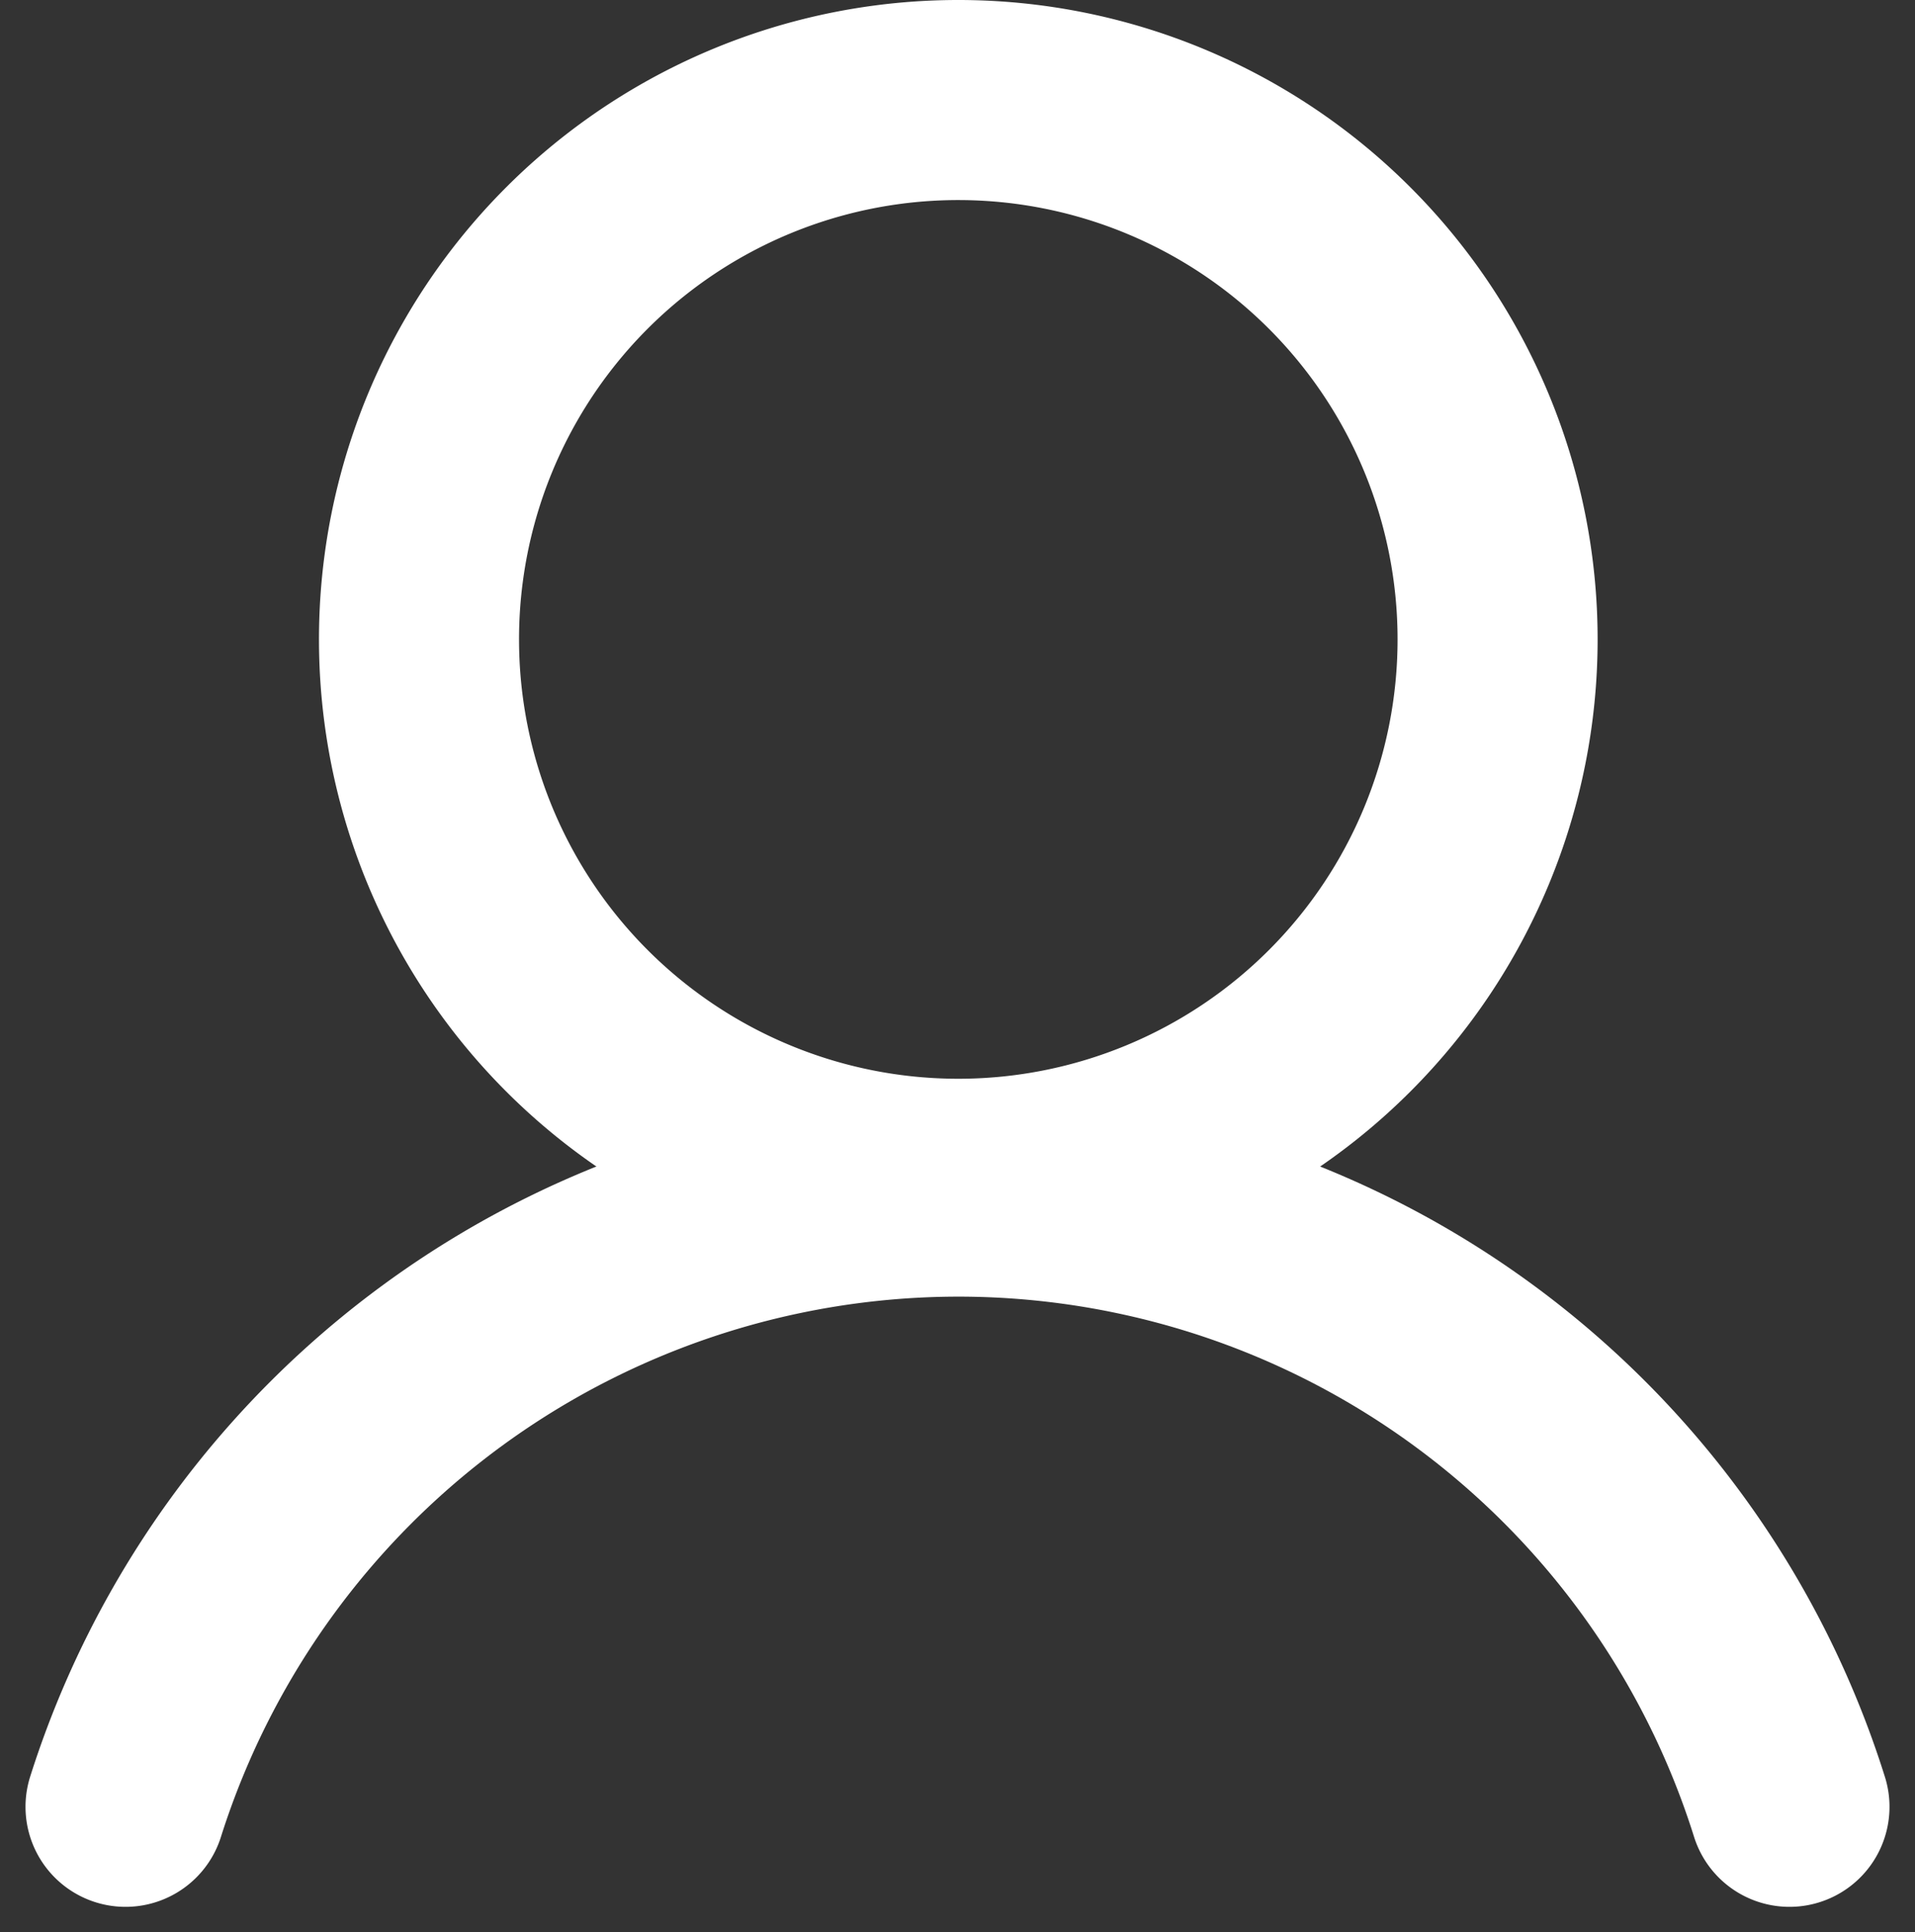
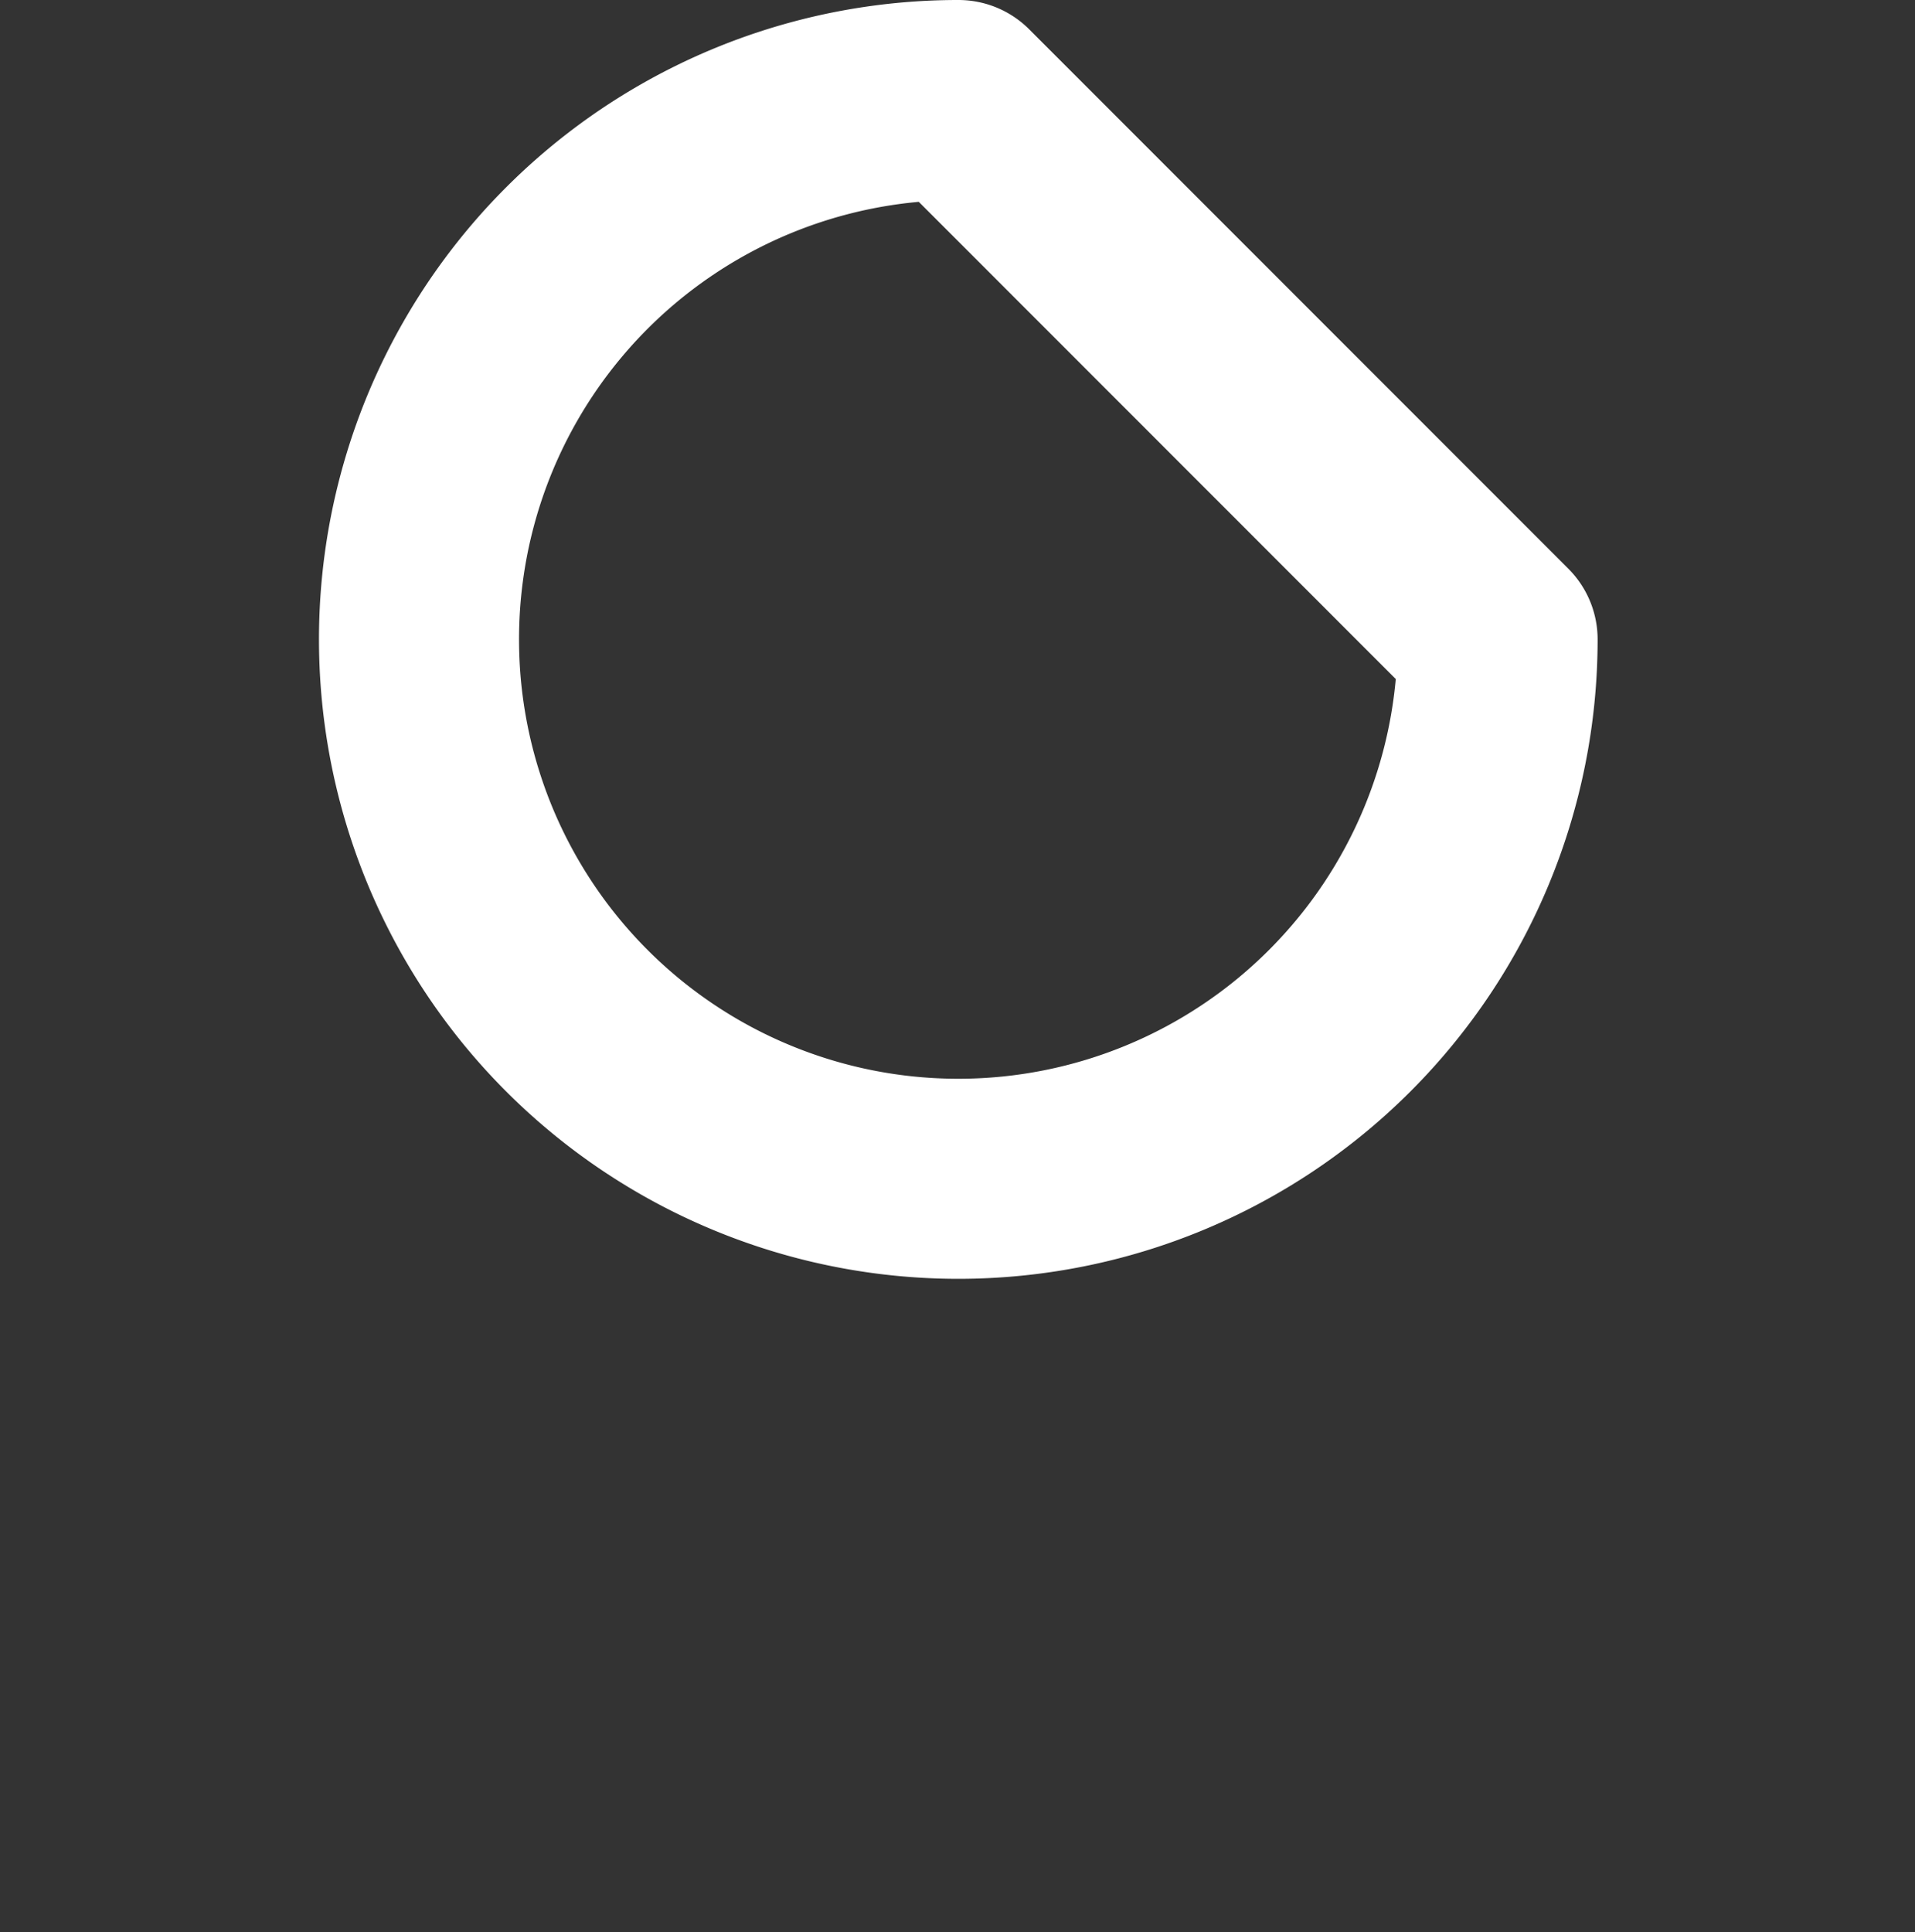
<svg xmlns="http://www.w3.org/2000/svg" width="19.145" height="19.317" viewBox="0 0 19.145 19.317">
  <rect x="0" y="0" width="19.145" height="19.317" fill="#333333" stroke="none" />
  <g id="Group_10424" data-name="Group 10424" transform="translate(-1643.495 11101.531)">
-     <path id="Path_49" data-name="Path 49" d="M-3052.524,6456.539a5.392,5.392,0,0,1-5.39,5.392,5.392,5.392,0,0,1-5.393-5.392,5.391,5.391,0,0,1,5.393-5.392A5.392,5.392,0,0,1-3052.524,6456.539Z" transform="translate(4710.991 -17551.678)" fill="none" stroke="#fff" stroke-linecap="round" stroke-linejoin="round" stroke-width="2" />
-     <path id="Path_50" data-name="Path 50" d="M-3066.241,6468.209a8.739,8.739,0,0,1,8.329-6.1,8.711,8.711,0,0,1,8.306,6.1" transform="translate(4710.991 -17551.678)" fill="none" stroke="#fff" stroke-linecap="round" stroke-linejoin="round" stroke-width="2" />
+     <path id="Path_49" data-name="Path 49" d="M-3052.524,6456.539a5.392,5.392,0,0,1-5.39,5.392,5.392,5.392,0,0,1-5.393-5.392,5.391,5.391,0,0,1,5.393-5.392Z" transform="translate(4710.991 -17551.678)" fill="none" stroke="#fff" stroke-linecap="round" stroke-linejoin="round" stroke-width="2" />
  </g>
</svg>